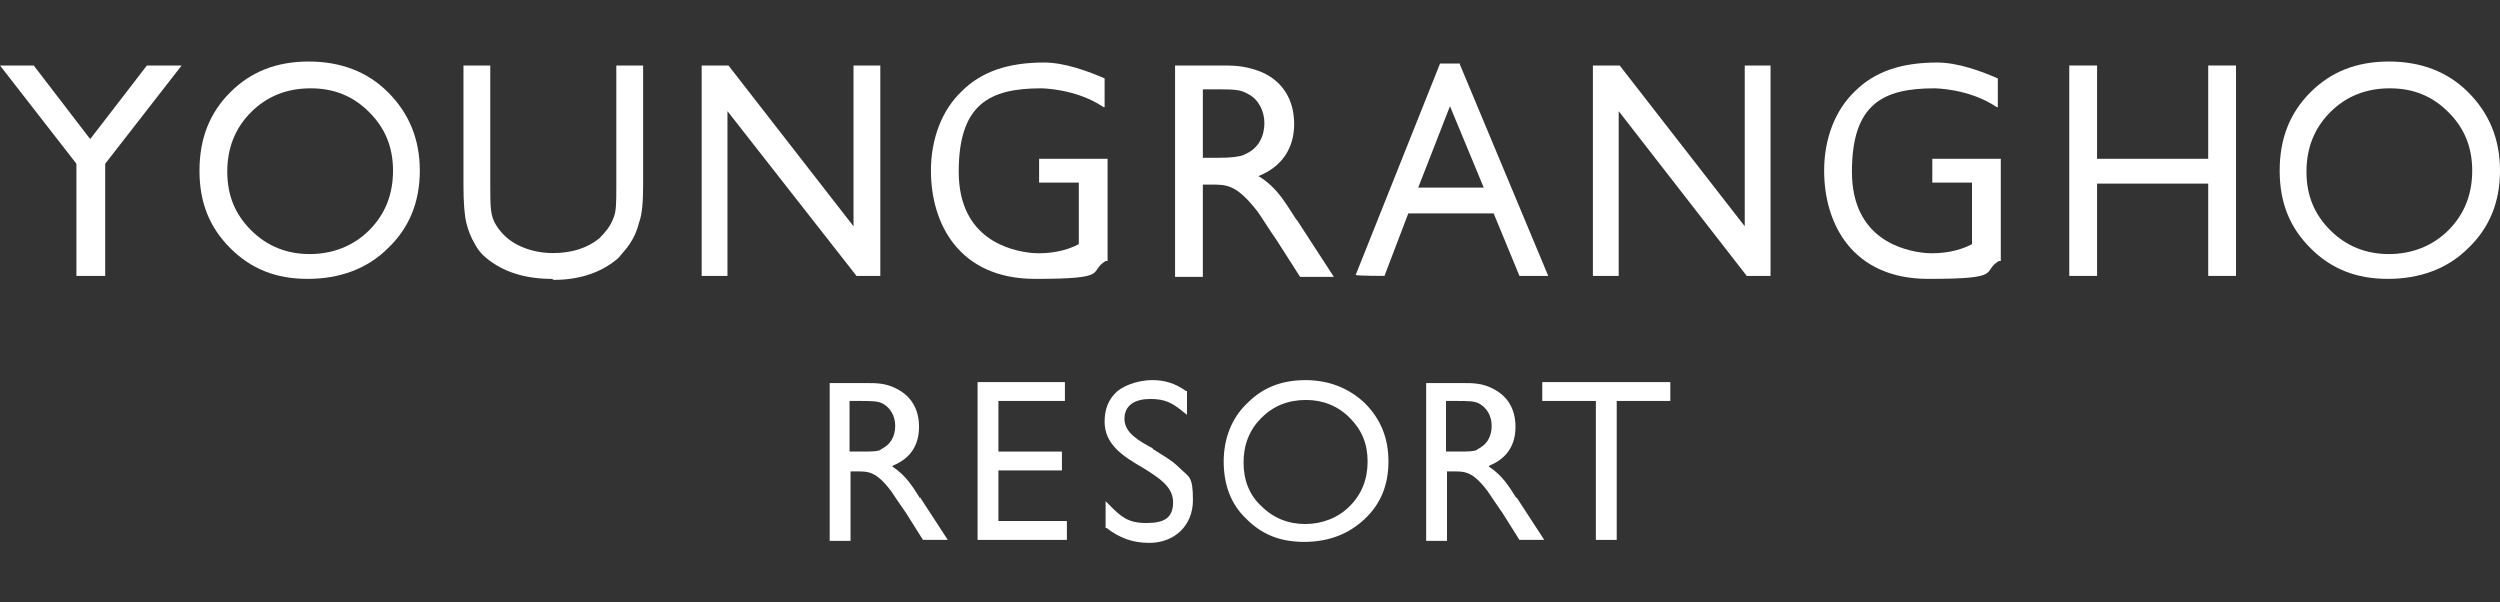
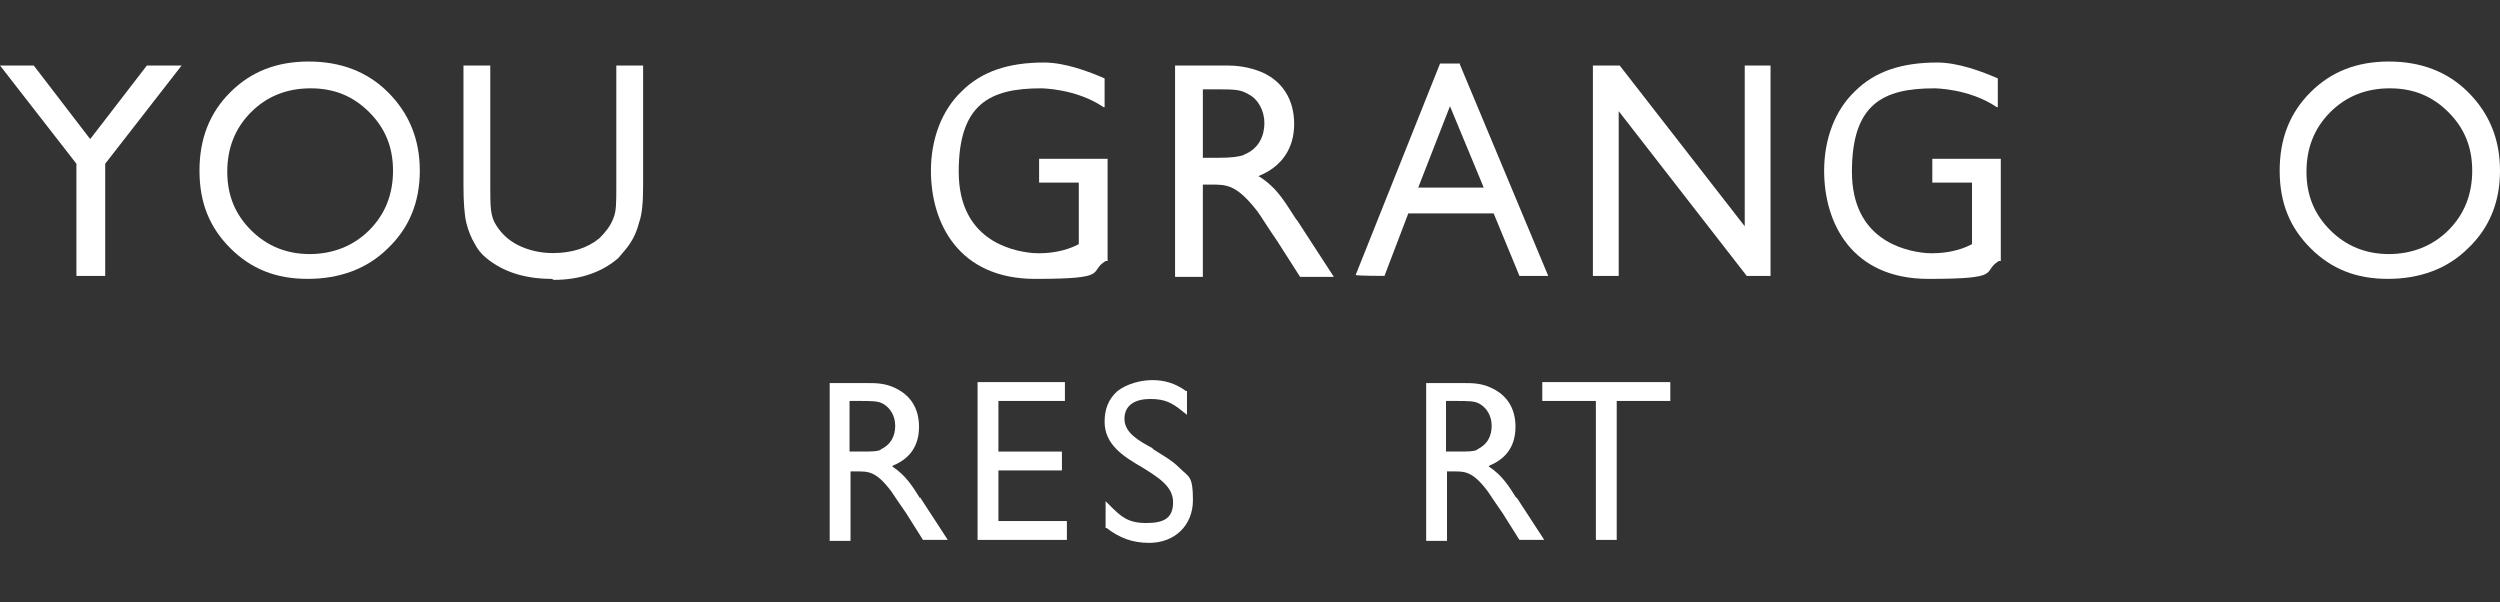
<svg xmlns="http://www.w3.org/2000/svg" id="Layer_1" data-name="Layer 1" version="1.1" viewBox="0 0 251.9 60.7">
  <rect x="0" y="0" width="251.9" height="60.7" fill="#333333" stroke="none" />
  <defs>
    <style>
      .cls-1 {
        fill: #fff;
        stroke-width: 0px;
      }
    </style>
  </defs>
  <g>
    <path class="cls-1" d="M31.1,6.2c3.2,0,5.9,1,8,3.1,2.1,2.1,3.2,4.7,3.2,7.9s-1.1,5.8-3.2,7.8c-2.1,2.1-4.9,3.1-8.1,3.1s-5.7-1-7.8-3.1c-2.1-2.1-3.1-4.6-3.1-7.8s1-5.8,3.1-7.9c2.1-2.1,4.7-3.1,7.9-3.1ZM31.3,8.9c-2.4,0-4.4.8-6,2.4-1.6,1.6-2.4,3.6-2.4,6s.8,4.3,2.4,5.9c1.6,1.6,3.6,2.4,5.9,2.4s4.4-.8,6-2.4c1.6-1.6,2.4-3.6,2.4-6s-.8-4.3-2.4-5.9c-1.6-1.6-3.5-2.4-5.9-2.4Z" />
    <path class="cls-1" d="M240.7,6.2c3.2,0,5.9,1,8,3.1,2.1,2.1,3.2,4.7,3.2,7.9s-1.1,5.8-3.2,7.8c-2.1,2.1-4.9,3.1-8.1,3.1s-5.7-1-7.8-3.1c-2.1-2.1-3.1-4.6-3.1-7.8s1-5.8,3.1-7.9c2.1-2.1,4.7-3.1,7.9-3.1ZM240.8,8.9c-2.4,0-4.4.8-6,2.4-1.6,1.6-2.4,3.6-2.4,6s.8,4.3,2.4,5.9c1.6,1.6,3.6,2.4,5.9,2.4s4.4-.8,6-2.4c1.6-1.6,2.4-3.6,2.4-6s-.8-4.3-2.4-5.9c-1.6-1.6-3.5-2.4-5.9-2.4Z" />
    <path class="cls-1" d="M55.6,28.1c-2.7,0-4.9-.7-6.6-2.1-.5-.4-.9-.9-1.2-1.5-.3-.5-.6-1.2-.8-2-.2-.8-.3-2.1-.3-3.8V6.6h2.7v12.1c0,2.1,0,3.1.6,4,.5.8,1.2,1.5,2.2,2,1,.5,2.2.8,3.5.8,1.9,0,3.5-.5,4.7-1.5.6-.6,1.1-1.2,1.4-2,.3-.7.3-1.5.3-3.3V6.6h2.7v12.1c0,1.6-.1,2.9-.4,3.7-.2.8-.5,1.5-.9,2.1-.3.5-.8,1-1.2,1.5-1.6,1.4-3.8,2.2-6.5,2.2Z" />
-     <polygon class="cls-1" points="222.5 16 211.3 16 211.3 6.6 208.5 6.6 208.5 27.8 211.3 27.8 211.3 18.5 222.5 18.5 222.5 27.8 225.3 27.8 225.3 6.6 222.5 6.6 222.5 16" />
    <path class="cls-1" d="M147.1,6.4h-2l-8.5,21.3h0c0,.1,2.9.1,2.9.1l2.4-6.3h8.6l2.6,6.3h0c0,0,2.9,0,2.9,0l-8.9-21.3h0ZM142.9,18.9l3.2-8.2,3.4,8.2h-6.6Z" />
    <path class="cls-1" d="M104.5,18.4h4.2v6.2c-1.3.7-3,1-4.6.9-2.3-.2-7.5-1.4-7.5-8.2s3.1-8.4,8.3-8.4c0,0,3.5,0,6.3,1.9h.1c0,0,0-2.9,0-2.9h0c-1.6-.7-4-1.6-6.1-1.6-3.6,0-6.3.9-8.3,2.9-2,1.9-3.1,4.8-3.1,8,0,5.3,2.8,10.9,10.5,10.9s5.3-.7,7.1-1.8h.2v-10.3h-6.9v2.4Z" />
    <path class="cls-1" d="M194.5,18.4h4.2v6.2c-1.3.7-3,1-4.6.9-2.3-.2-7.5-1.4-7.5-8.2s3.1-8.4,8.3-8.4c0,0,3.5,0,6.3,1.9h.1c0,0,0-2.9,0-2.9h0c-1.6-.7-4-1.6-6.1-1.6-3.6,0-6.3.9-8.3,2.9-2,1.9-3.1,4.8-3.1,8,0,5.3,2.8,10.9,10.5,10.9s5.3-.7,7.1-1.8h.2v-10.3h-6.9v2.4Z" />
-     <polygon class="cls-1" points="86 22.8 73.4 6.6 73.4 6.6 70.7 6.6 70.7 27.8 73.3 27.8 73.3 11.2 86.3 27.8 86.3 27.8 88.7 27.8 88.7 6.6 86 6.6 86 22.8" />
    <polygon class="cls-1" points="175.8 22.8 163.2 6.6 163.1 6.6 160.5 6.6 160.5 27.8 163.1 27.8 163.1 11.2 176 27.8 176.1 27.8 178.4 27.8 178.4 6.6 175.8 6.6 175.8 22.8" />
    <polygon class="cls-1" points="14.8 6.6 9.1 14 9 13.9 3.4 6.6 0 6.6 7.7 16.5 7.7 27.8 10.6 27.8 10.6 16.5 18.3 6.6 14.8 6.6" />
    <path class="cls-1" d="M130.6,22.1c-1-1.5-1.8-3.1-3.7-4.3h-.1c0,0,.1-.1.1-.1,2.2-.9,3.5-2.7,3.5-5.2s-1.2-4.3-3.2-5.2c-1.4-.6-2.7-.7-3.6-.7h-5.2v21.3h2.8v-9.3h.9c1.5,0,2.5,0,4.6,2.7.3.4,1.1,1.7,2,3l2.3,3.6h3.4l-3.7-5.7ZM125.4,15.6c-.6.2-1.3.3-2.7.3h-1.5v-6.9h1.2c1.9,0,2.6,0,3.4.5,1,.5,1.6,1.7,1.6,2.9s-.5,2.6-2.1,3.2Z" />
  </g>
  <g>
-     <path class="cls-1" d="M131.5,38.3c2.4,0,4.4.8,6,2.3,1.6,1.6,2.4,3.5,2.4,5.9s-.8,4.3-2.4,5.8c-1.6,1.5-3.6,2.3-6.1,2.3s-4.3-.8-5.8-2.3c-1.6-1.5-2.3-3.5-2.3-5.8s.8-4.4,2.4-5.9c1.6-1.6,3.5-2.3,5.9-2.3ZM131.6,40.3c-1.8,0-3.3.6-4.5,1.8-1.2,1.2-1.8,2.7-1.8,4.5s.6,3.3,1.8,4.4c1.2,1.2,2.7,1.8,4.4,1.8s3.3-.6,4.5-1.8c1.2-1.2,1.8-2.7,1.8-4.5s-.6-3.2-1.8-4.4c-1.2-1.2-2.7-1.8-4.4-1.8Z" />
    <path class="cls-1" d="M116.2,45.2c-1.5-.8-2.9-1.6-2.9-3s1.1-2,2.6-2,2.2.4,3.2,1.2l.5.4v-2.4h-.1c-1.1-.8-2.2-1.1-3.4-1.1s-2.6.4-3.5,1.1c-.9.8-1.3,1.8-1.3,3.1,0,2.3,1.9,3.5,3.8,4.6,1.6,1,3.1,1.9,3.1,3.5s-.9,2.1-2.7,2.1-2.5-.6-3.6-1.7l-.5-.5v2.7h.1c1.3,1,2.6,1.5,4.3,1.5,2.6,0,4.4-1.8,4.4-4.3s-.4-2.3-1.4-3.3c-.8-.8-1.8-1.3-2.7-1.9Z" />
    <polygon class="cls-1" points="100.6 52.5 100.6 47.4 107 47.4 107 45.5 100.6 45.5 100.6 40.4 107.3 40.4 107.3 38.5 98.5 38.5 98.5 54.4 107.5 54.4 107.5 52.5 100.6 52.5" />
    <polygon class="cls-1" points="168.3 38.5 155.4 38.5 155.4 40.4 160.8 40.4 160.8 54.4 162.9 54.4 162.9 40.4 168.3 40.4 168.3 38.5" />
    <path class="cls-1" d="M92.7,50.2c-.7-1.1-1.4-2.3-2.8-3.2h0c0,0,.1-.1.1-.1,1.7-.7,2.6-2,2.6-3.9s-.9-3.2-2.4-3.9c-1-.5-2-.5-2.7-.5h-3.9v15.9h2.1v-7h.7c1.1,0,1.9,0,3.4,2,.2.3.8,1.2,1.5,2.2l1.7,2.7h2.5l-2.8-4.3ZM88.8,45.3c-.4.2-1,.2-2.1.2h-1.1v-5.1h.9c1.4,0,2,0,2.5.3.7.4,1.2,1.2,1.2,2.2s-.4,1.9-1.5,2.4Z" />
    <path class="cls-1" d="M152.8,50.2c-.7-1.1-1.4-2.3-2.8-3.2h0c0,0,.1-.1.1-.1,1.7-.7,2.6-2,2.6-3.9s-.9-3.2-2.4-3.9c-1-.5-2-.5-2.7-.5h-3.9v15.9h2.1v-7h.7c1.1,0,1.9,0,3.4,2,.2.3.8,1.2,1.5,2.2l1.7,2.7h2.5l-2.8-4.3ZM148.9,45.3c-.4.2-1,.2-2.1.2h-1.1v-5.1h.9c1.4,0,2,0,2.5.3.7.4,1.2,1.2,1.2,2.2s-.4,1.9-1.5,2.4Z" />
  </g>
</svg>